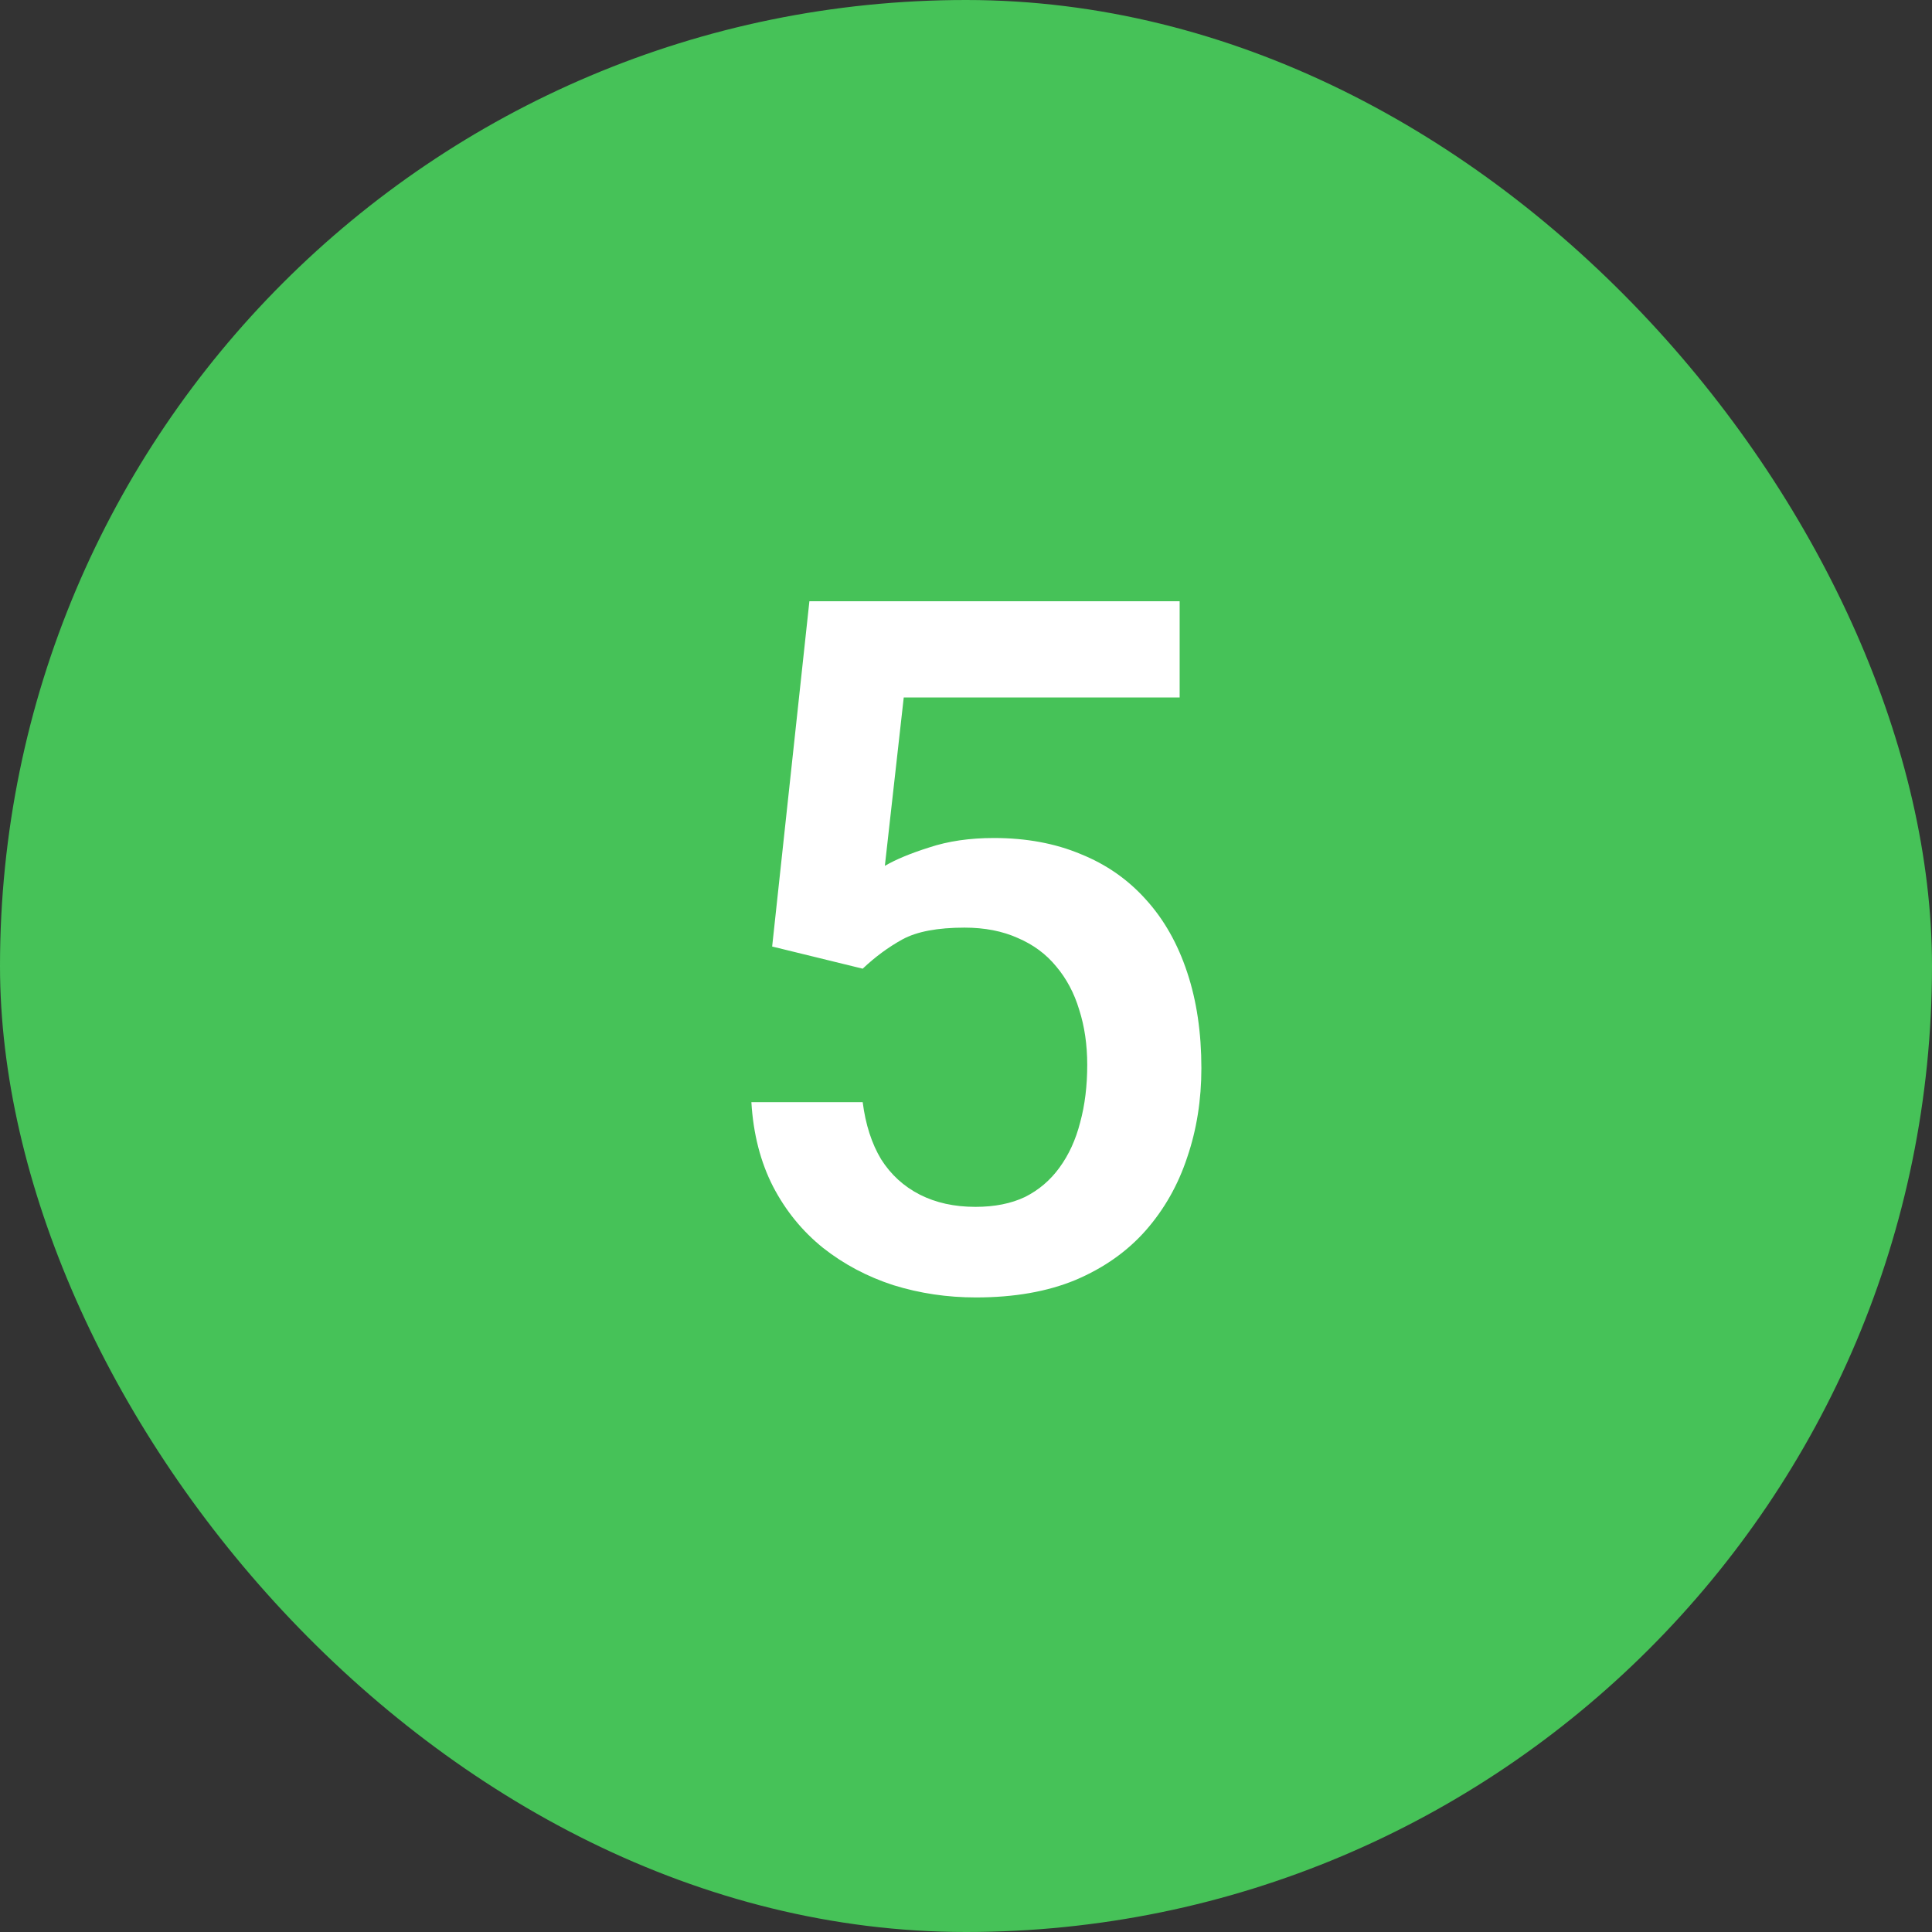
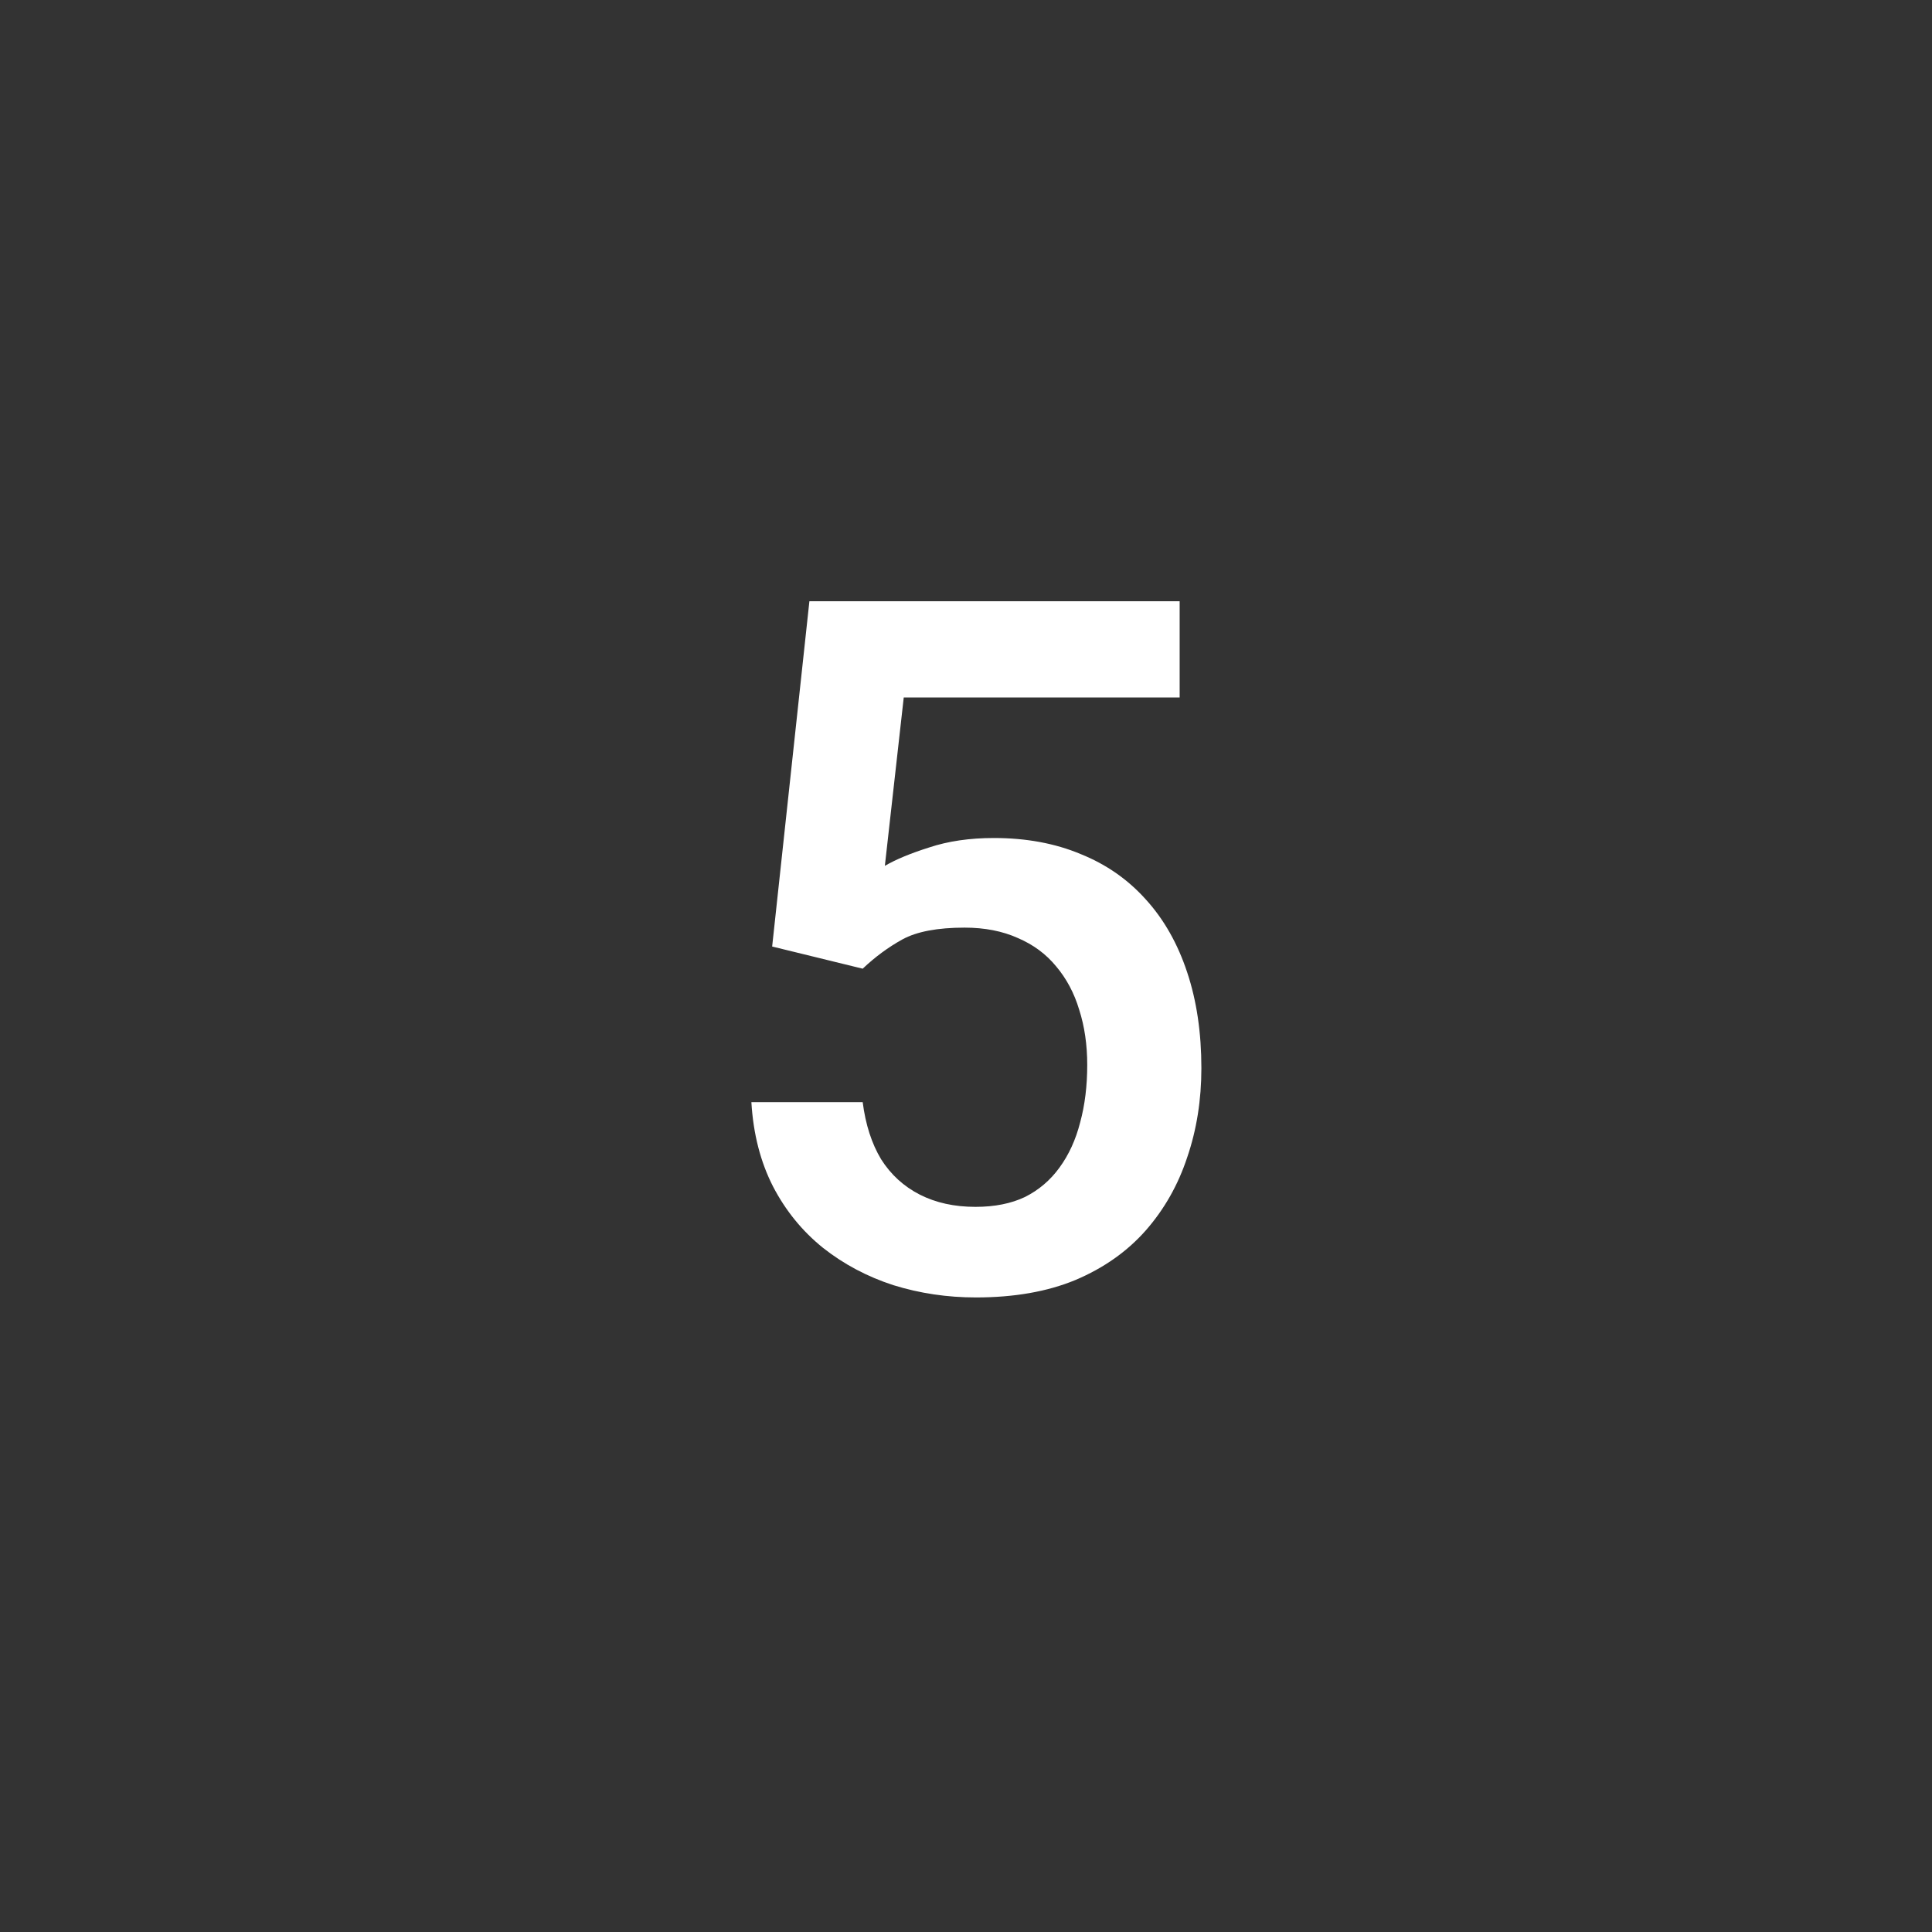
<svg xmlns="http://www.w3.org/2000/svg" width="36" height="36" viewBox="0 0 36 36" fill="none">
  <rect x="0" y="0" width="36" height="36" fill="#333333" stroke="none" />
-   <rect width="36" height="36" rx="18" fill="#46C258" />
  <path d="M16.075 18.05L14.388 17.637L15.082 11.203H21.981V12.996H16.84L16.488 16.134C16.688 16.017 16.963 15.902 17.314 15.791C17.666 15.674 18.067 15.615 18.519 15.615C19.122 15.615 19.661 15.715 20.136 15.914C20.616 16.107 21.023 16.392 21.357 16.767C21.691 17.136 21.946 17.587 22.122 18.12C22.298 18.648 22.386 19.242 22.386 19.904C22.386 20.496 22.298 21.05 22.122 21.565C21.952 22.081 21.694 22.535 21.349 22.928C21.003 23.32 20.566 23.628 20.039 23.851C19.518 24.067 18.899 24.176 18.185 24.176C17.651 24.176 17.139 24.1 16.646 23.947C16.16 23.789 15.724 23.558 15.337 23.253C14.95 22.942 14.64 22.561 14.405 22.11C14.171 21.653 14.036 21.129 14.001 20.537H16.075C16.128 20.953 16.242 21.308 16.418 21.601C16.6 21.888 16.84 22.107 17.139 22.26C17.438 22.412 17.783 22.488 18.176 22.488C18.533 22.488 18.841 22.427 19.099 22.304C19.356 22.175 19.57 21.993 19.74 21.759C19.916 21.519 20.045 21.237 20.127 20.915C20.215 20.593 20.259 20.235 20.259 19.843C20.259 19.468 20.209 19.125 20.109 18.814C20.016 18.504 19.872 18.234 19.679 18.006C19.491 17.777 19.254 17.602 18.967 17.479C18.68 17.35 18.349 17.285 17.974 17.285C17.47 17.285 17.083 17.358 16.814 17.505C16.55 17.651 16.304 17.833 16.075 18.05Z" fill="white" />
</svg>